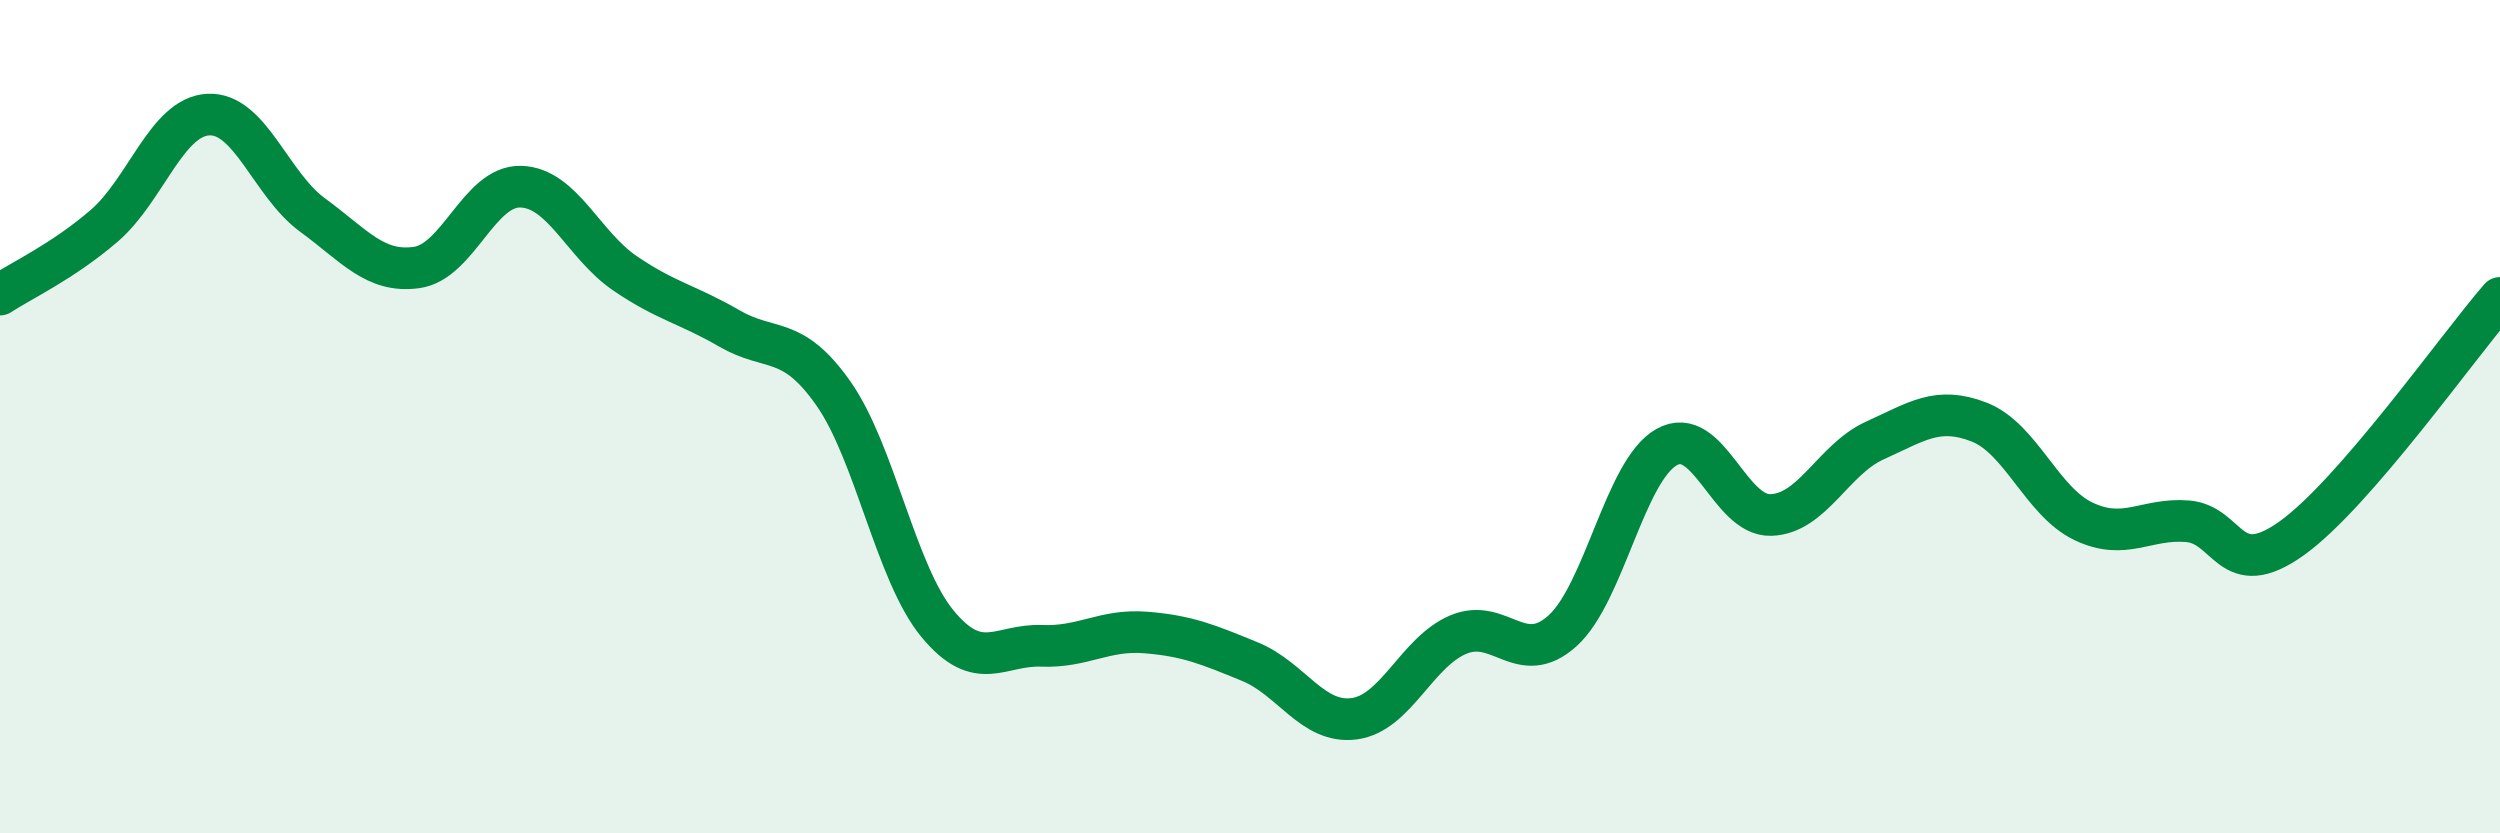
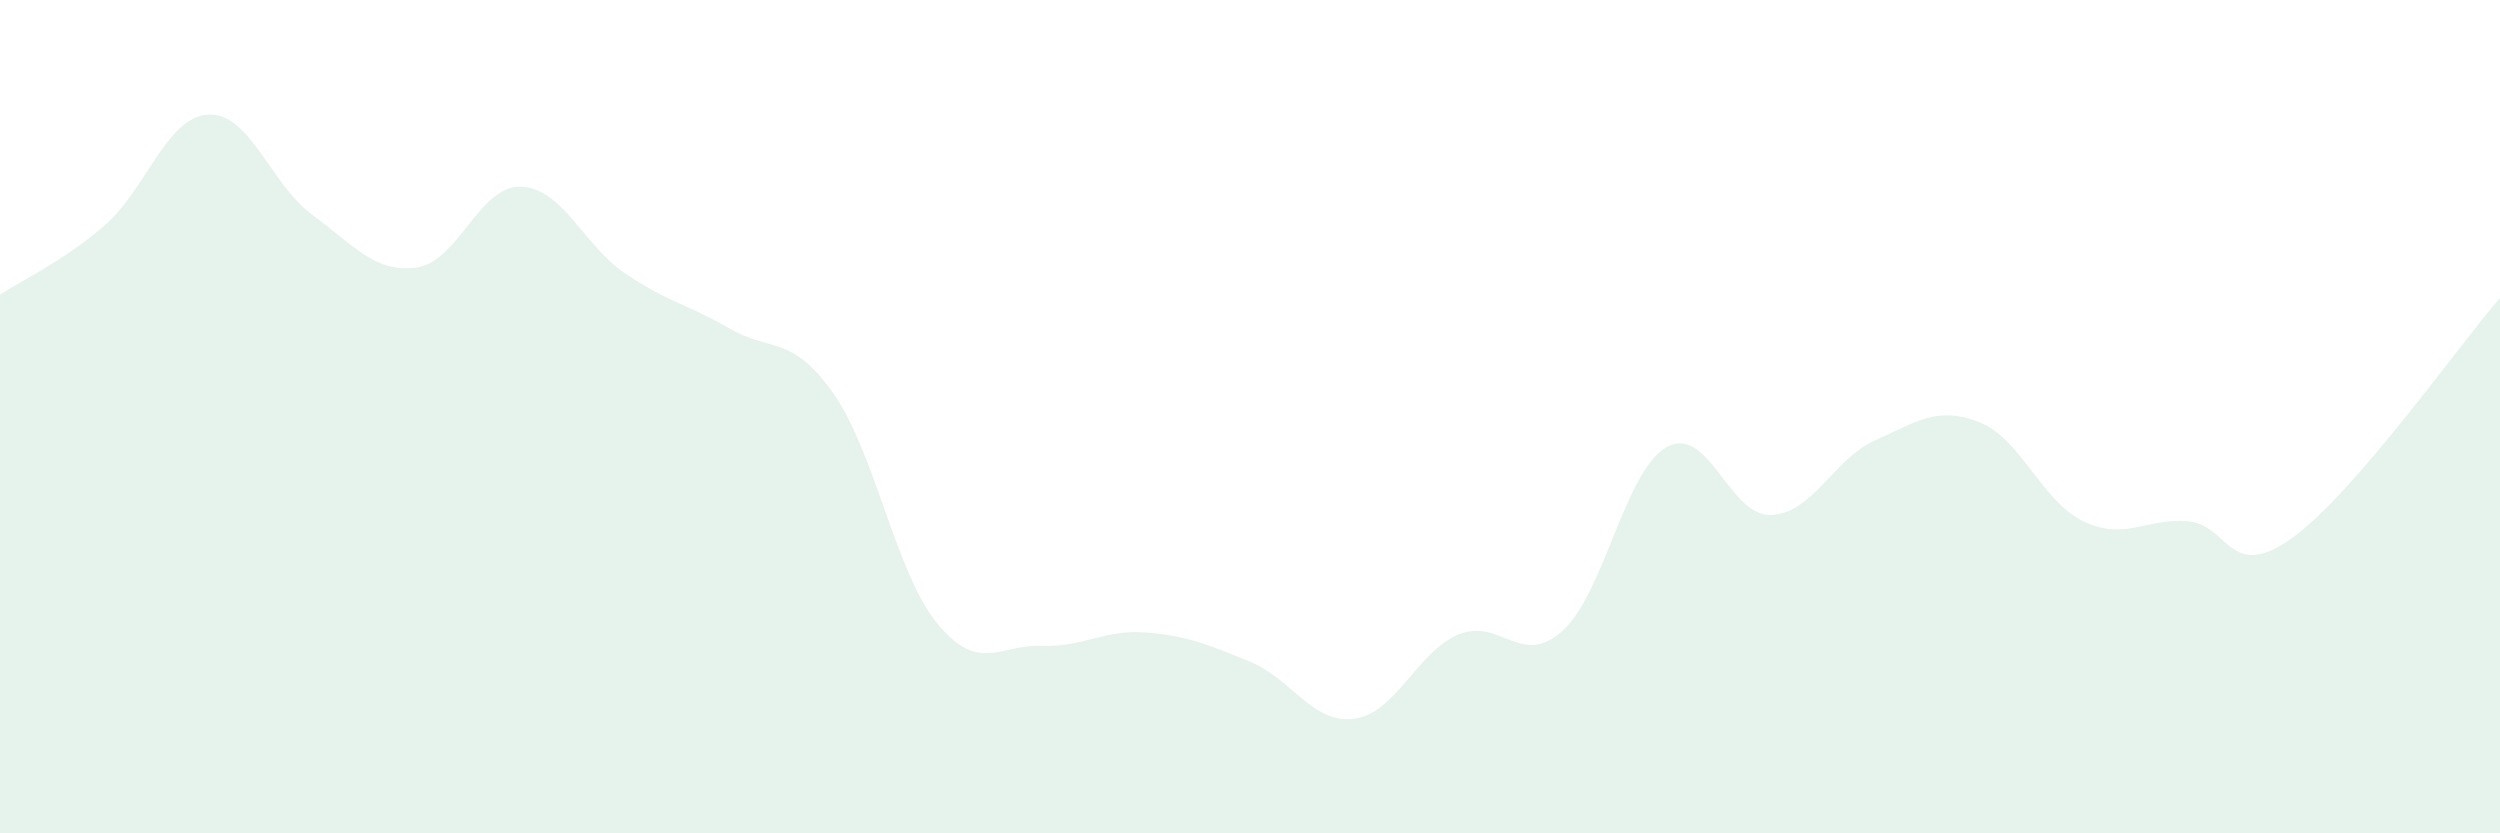
<svg xmlns="http://www.w3.org/2000/svg" width="60" height="20" viewBox="0 0 60 20">
  <path d="M 0,7.07 C 0.5,6.74 1.5,6.28 2.5,5.42 C 3.5,4.56 4,2.8 5,2.75 C 6,2.7 6.5,4.43 7.5,5.16 C 8.5,5.89 9,6.56 10,6.42 C 11,6.28 11.5,4.45 12.5,4.48 C 13.5,4.51 14,5.88 15,6.56 C 16,7.24 16.5,7.3 17.5,7.88 C 18.5,8.46 19,8.02 20,9.44 C 21,10.86 21.5,13.76 22.5,14.97 C 23.5,16.18 24,15.46 25,15.5 C 26,15.54 26.5,15.1 27.5,15.18 C 28.5,15.26 29,15.47 30,15.88 C 31,16.29 31.5,17.38 32.5,17.25 C 33.5,17.12 34,15.65 35,15.23 C 36,14.81 36.5,16.04 37.5,15.14 C 38.5,14.24 39,11.29 40,10.73 C 41,10.17 41.5,12.39 42.5,12.36 C 43.5,12.33 44,11.02 45,10.57 C 46,10.12 46.5,9.74 47.5,10.13 C 48.5,10.52 49,12.03 50,12.51 C 51,12.99 51.5,12.43 52.5,12.51 C 53.5,12.59 53.5,13.99 55,12.92 C 56.5,11.85 59,8.3 60,7.15L60 20L0 20Z" fill="#008740" opacity="0.1" stroke-linecap="round" stroke-linejoin="round" />
-   <path d="M 0,7.07 C 0.5,6.74 1.5,6.28 2.5,5.42 C 3.5,4.56 4,2.8 5,2.75 C 6,2.7 6.5,4.43 7.5,5.16 C 8.5,5.89 9,6.56 10,6.42 C 11,6.28 11.5,4.45 12.5,4.48 C 13.5,4.51 14,5.88 15,6.56 C 16,7.24 16.5,7.3 17.5,7.88 C 18.5,8.46 19,8.02 20,9.44 C 21,10.86 21.5,13.76 22.5,14.97 C 23.5,16.18 24,15.46 25,15.5 C 26,15.54 26.5,15.1 27.5,15.18 C 28.5,15.26 29,15.47 30,15.88 C 31,16.29 31.5,17.38 32.5,17.25 C 33.5,17.12 34,15.65 35,15.23 C 36,14.81 36.5,16.04 37.5,15.14 C 38.5,14.24 39,11.29 40,10.73 C 41,10.17 41.5,12.39 42.5,12.36 C 43.5,12.33 44,11.02 45,10.57 C 46,10.12 46.5,9.74 47.5,10.13 C 48.5,10.52 49,12.03 50,12.51 C 51,12.99 51.5,12.43 52.5,12.51 C 53.5,12.59 53.5,13.99 55,12.92 C 56.5,11.85 59,8.3 60,7.15" stroke="#008740" stroke-width="1" fill="none" stroke-linecap="round" stroke-linejoin="round" />
</svg>